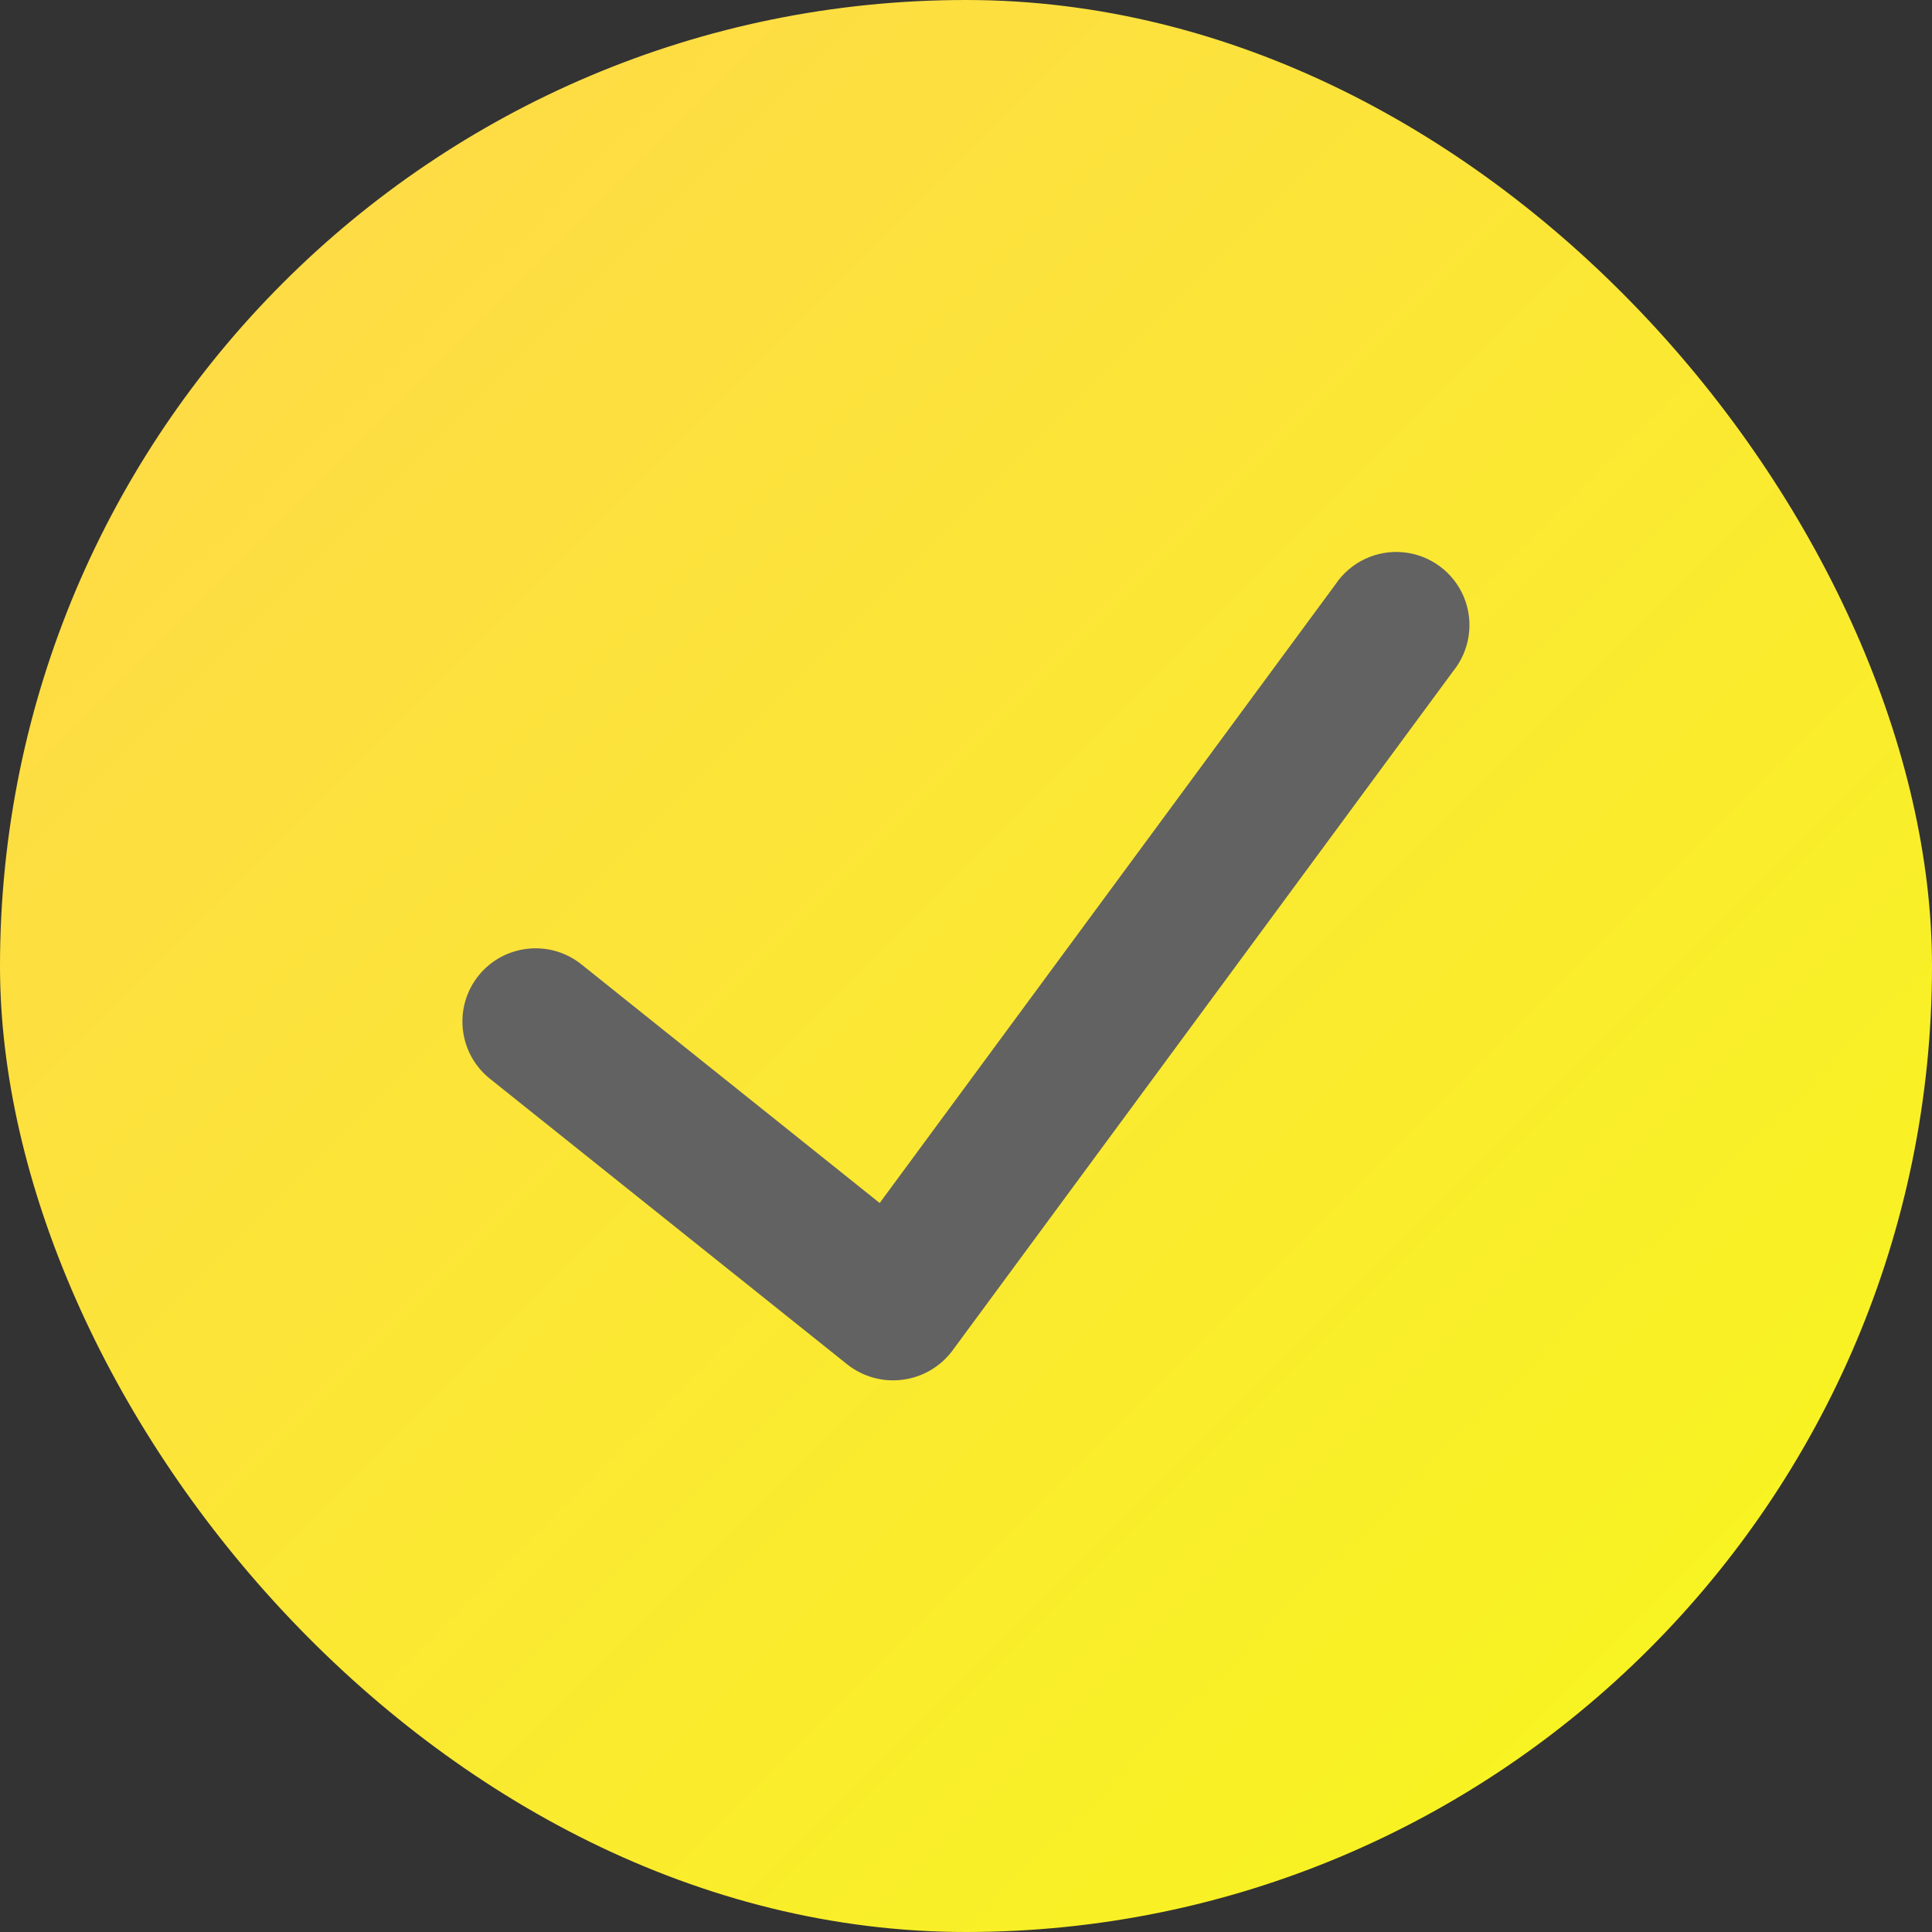
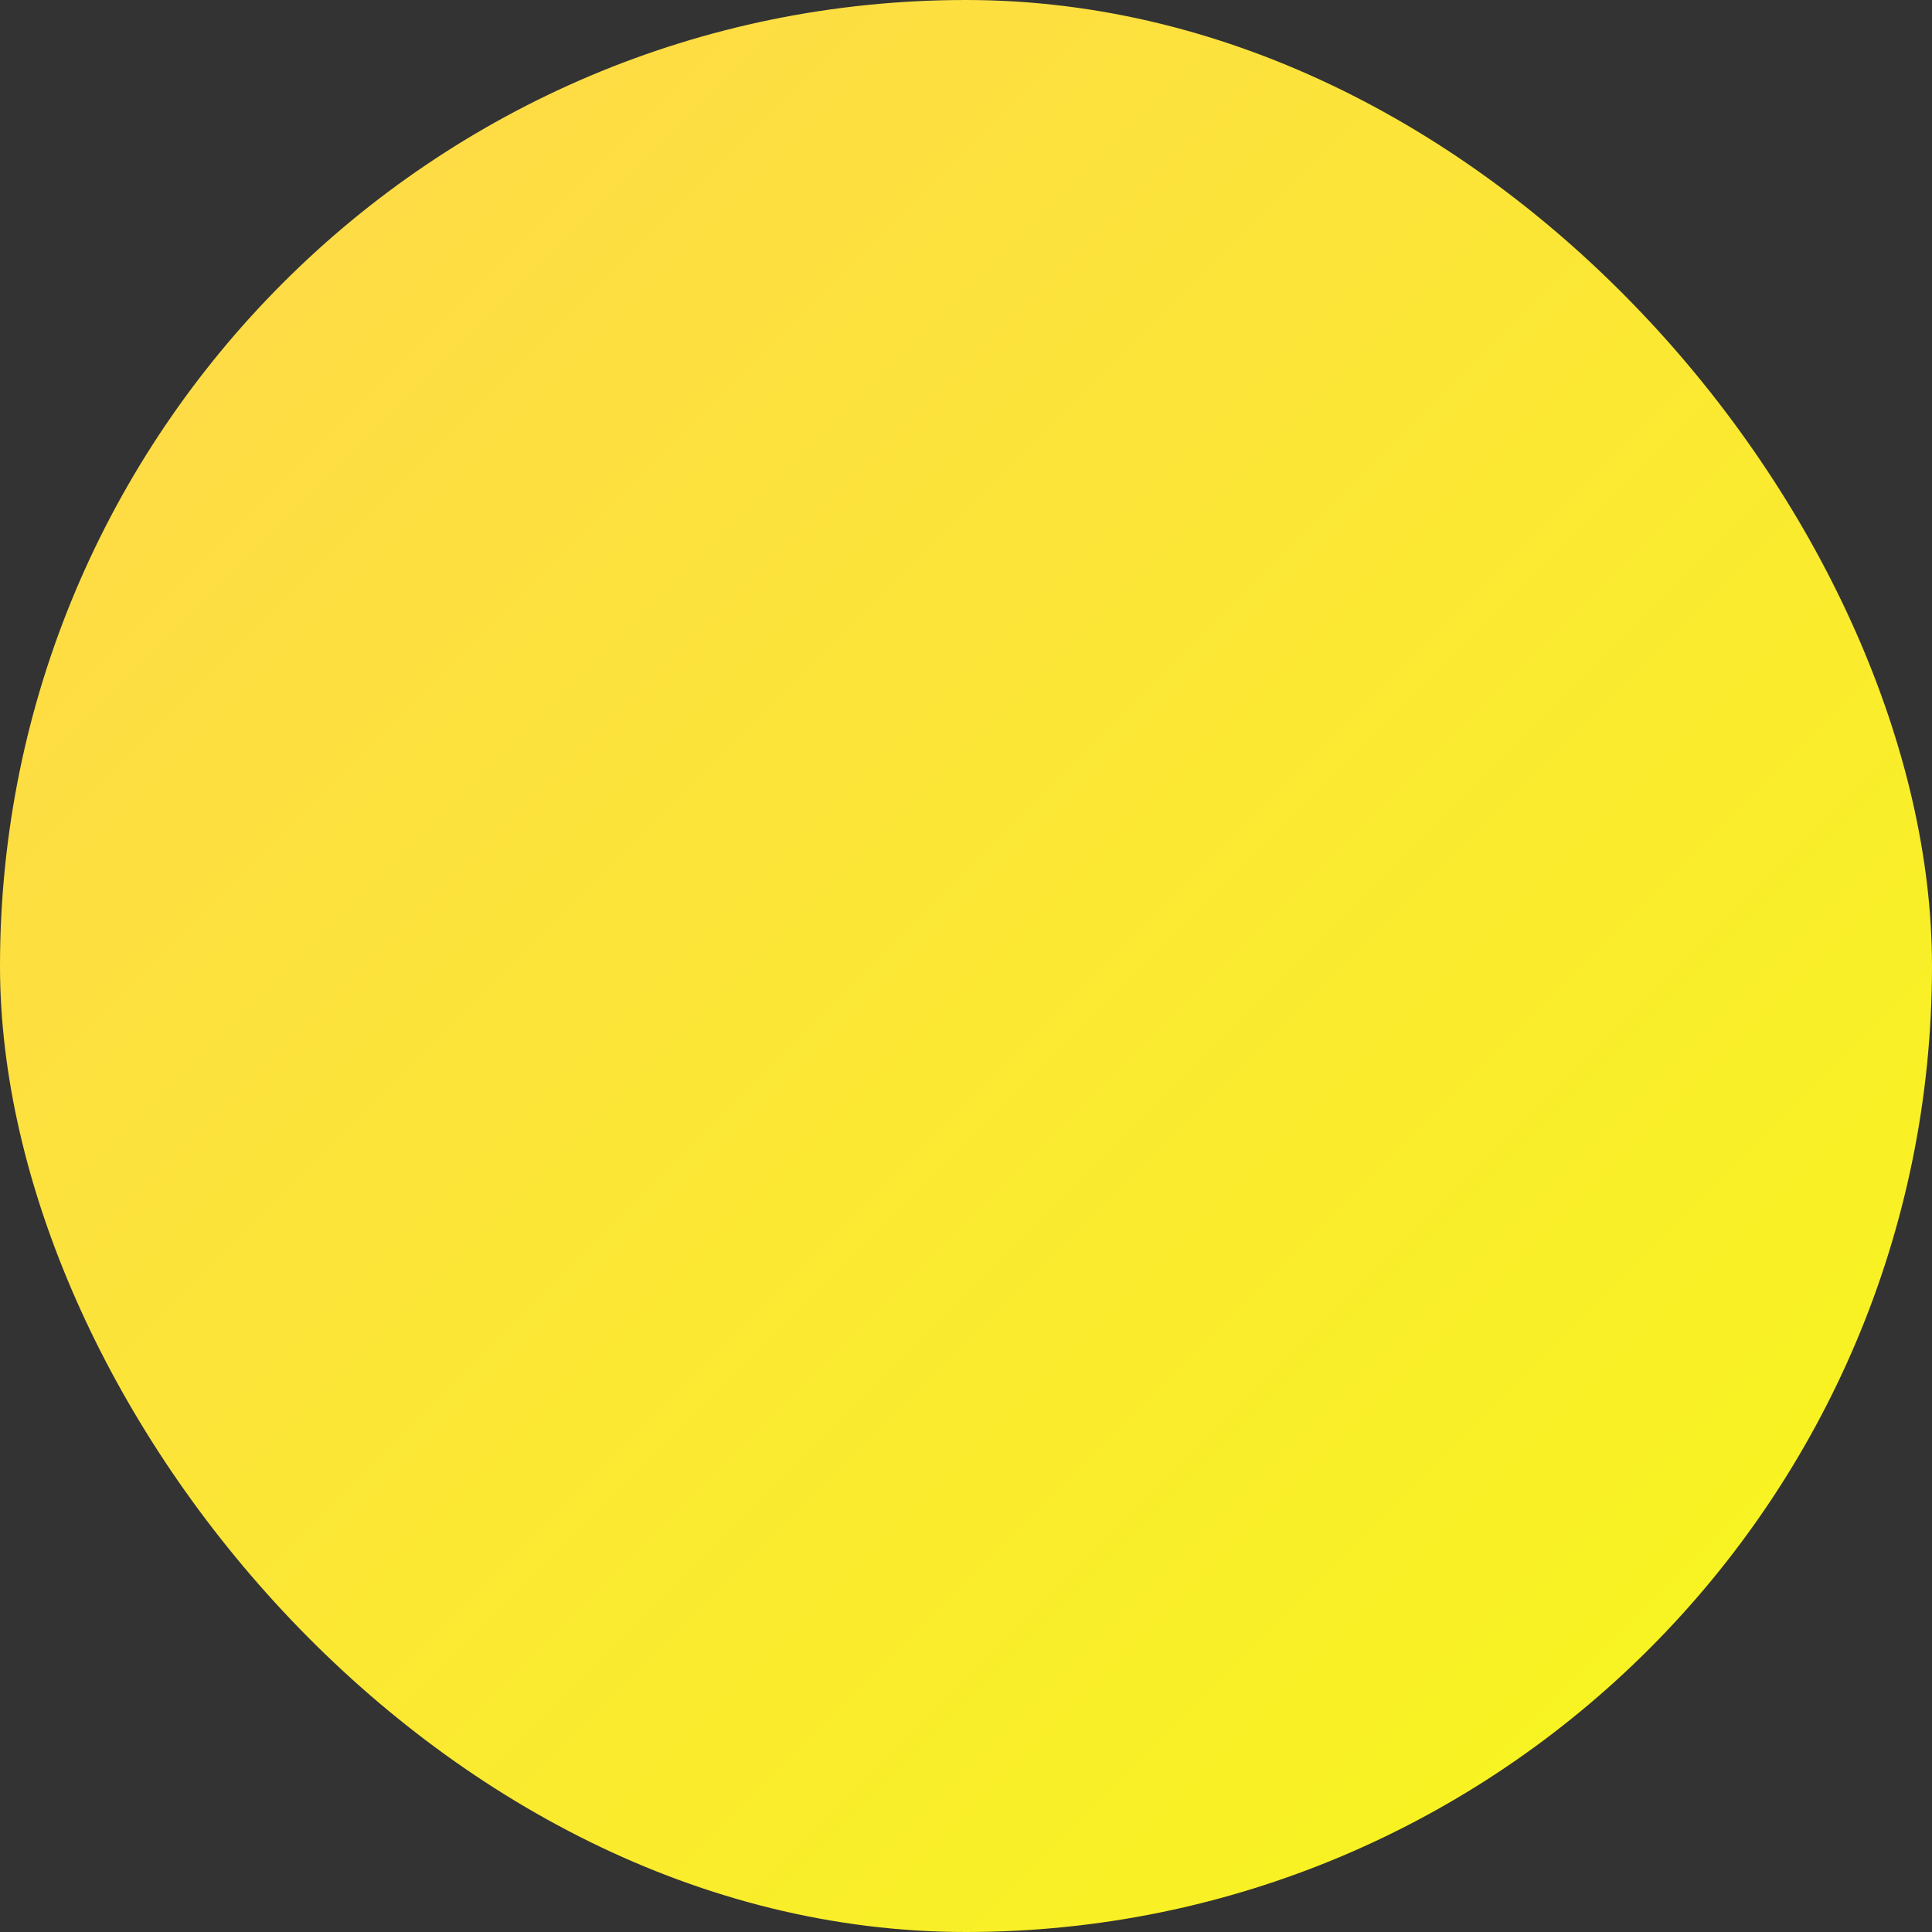
<svg xmlns="http://www.w3.org/2000/svg" width="22" height="22" viewBox="0 0 22 22" fill="none">
  <rect x="0" y="0" width="22" height="22" fill="#333333" stroke="none" />
  <rect width="22" height="22" rx="11" fill="url(#paint0_linear_2262_25457)" />
-   <path d="M16.548 7.642L10.843 15.383C10.707 15.563 10.505 15.682 10.28 15.711C10.056 15.741 9.83 15.679 9.652 15.54L5.578 12.283C5.219 11.995 5.161 11.471 5.448 11.111C5.736 10.752 6.261 10.694 6.62 10.981L10.017 13.699L15.206 6.656C15.376 6.401 15.673 6.26 15.978 6.289C16.284 6.318 16.549 6.513 16.668 6.795C16.787 7.078 16.74 7.404 16.548 7.642Z" fill="#626262" />
  <defs>
    <linearGradient id="paint0_linear_2262_25457" x1="-9.844" y1="11.111" x2="11.111" y2="32.066" gradientUnits="userSpaceOnUse">
      <stop stop-color="#FFD84B" />
      <stop offset="1" stop-color="#F7F71C" />
    </linearGradient>
  </defs>
</svg>